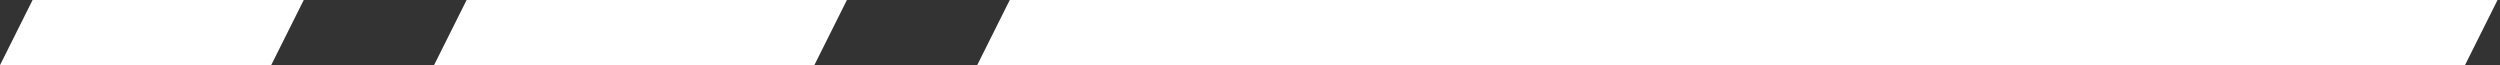
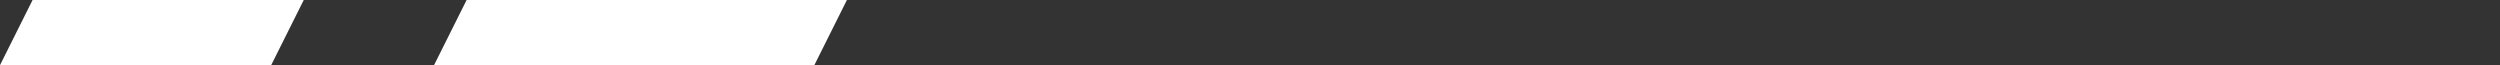
<svg xmlns="http://www.w3.org/2000/svg" version="1.1" id="Layer_1" x="0px" y="0px" viewBox="0 0 307 8" style="enable-background:new 0 0 307 8;" xml:space="preserve">
  <rect x="0" y="0" width="307" height="8" fill="#333333" stroke="none" />
  <style type="text/css">
	.st0{fill:#FFFFFF;}
</style>
  <path class="st0" d="M33.3,8H0l4-8l33.3,0L33.3,8z" />
  <path class="st0" d="M100,8H53.3l4-8L104,0L100,8z" />
-   <path class="st0" d="M302.7,8L120,8l4-8l182.7,0L302.7,8z" />
</svg>